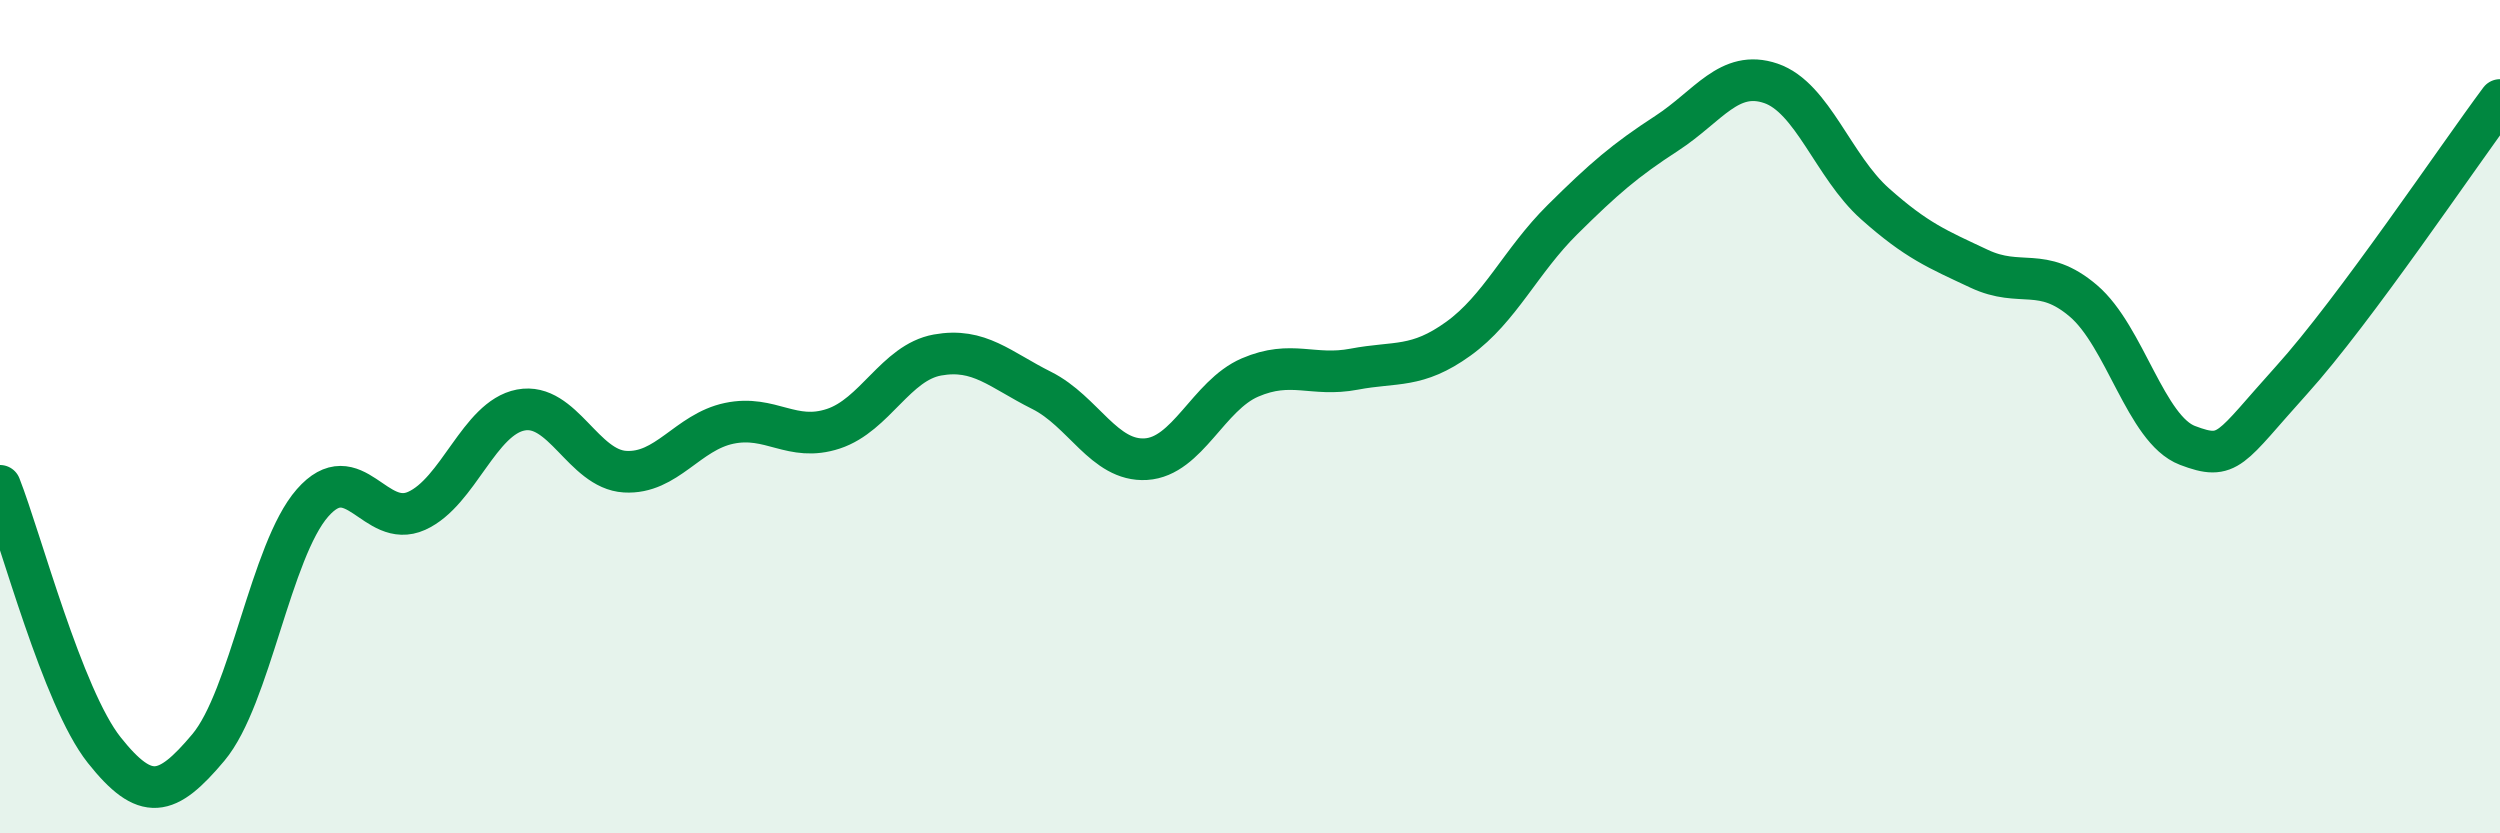
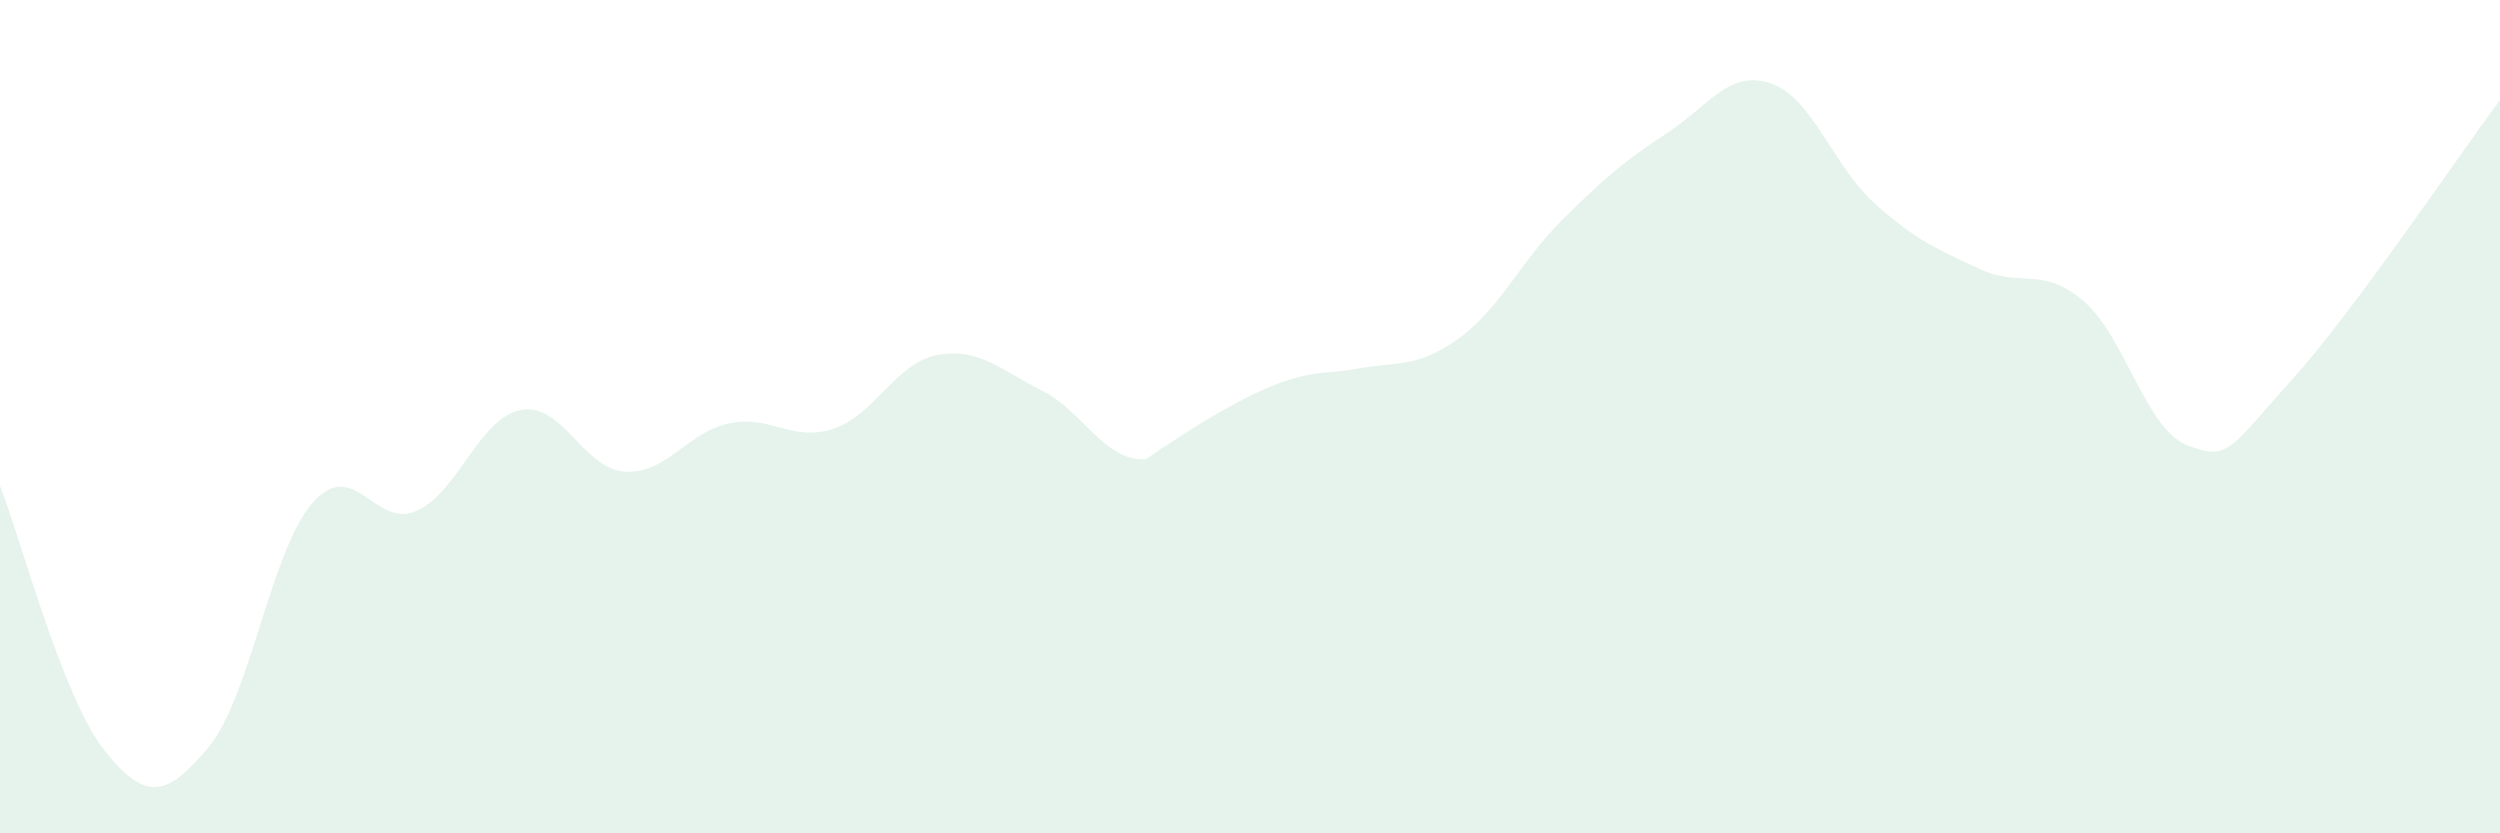
<svg xmlns="http://www.w3.org/2000/svg" width="60" height="20" viewBox="0 0 60 20">
-   <path d="M 0,11.66 C 0.5,12.93 1.5,16.74 2.5,18 C 3.5,19.26 4,19.13 5,17.94 C 6,16.75 6.5,13.21 7.5,12.07 C 8.5,10.93 9,12.71 10,12.26 C 11,11.81 11.5,10.03 12.5,9.84 C 13.5,9.65 14,11.26 15,11.32 C 16,11.38 16.5,10.37 17.5,10.16 C 18.5,9.95 19,10.62 20,10.29 C 21,9.96 21.5,8.7 22.5,8.52 C 23.5,8.34 24,8.87 25,9.37 C 26,9.87 26.5,11.08 27.5,11.02 C 28.5,10.96 29,9.49 30,9.06 C 31,8.63 31.5,9.05 32.5,8.86 C 33.5,8.67 34,8.85 35,8.13 C 36,7.41 36.5,6.26 37.5,5.27 C 38.5,4.28 39,3.85 40,3.2 C 41,2.55 41.5,1.66 42.5,2 C 43.5,2.34 44,4 45,4.89 C 46,5.78 46.5,5.98 47.5,6.45 C 48.5,6.92 49,6.37 50,7.22 C 51,8.07 51.5,10.31 52.5,10.69 C 53.5,11.07 53.5,10.78 55,9.12 C 56.5,7.46 59,3.74 60,2.4L60 20L0 20Z" fill="#008740" opacity="0.1" stroke-linecap="round" stroke-linejoin="round" />
-   <path d="M 0,11.66 C 0.5,12.93 1.5,16.74 2.5,18 C 3.5,19.26 4,19.13 5,17.94 C 6,16.75 6.5,13.21 7.5,12.07 C 8.5,10.93 9,12.71 10,12.26 C 11,11.81 11.5,10.03 12.5,9.84 C 13.5,9.65 14,11.26 15,11.32 C 16,11.38 16.5,10.37 17.5,10.16 C 18.5,9.95 19,10.62 20,10.29 C 21,9.96 21.5,8.7 22.5,8.52 C 23.5,8.34 24,8.87 25,9.37 C 26,9.87 26.5,11.08 27.5,11.02 C 28.5,10.96 29,9.49 30,9.06 C 31,8.63 31.5,9.05 32.5,8.86 C 33.5,8.67 34,8.85 35,8.13 C 36,7.41 36.5,6.26 37.5,5.27 C 38.5,4.28 39,3.85 40,3.2 C 41,2.55 41.5,1.66 42.5,2 C 43.5,2.34 44,4 45,4.89 C 46,5.78 46.5,5.98 47.5,6.45 C 48.5,6.92 49,6.37 50,7.22 C 51,8.07 51.5,10.31 52.5,10.69 C 53.5,11.07 53.5,10.78 55,9.12 C 56.5,7.46 59,3.74 60,2.4" stroke="#008740" stroke-width="1" fill="none" stroke-linecap="round" stroke-linejoin="round" />
+   <path d="M 0,11.66 C 0.5,12.93 1.5,16.74 2.5,18 C 3.5,19.26 4,19.13 5,17.94 C 6,16.75 6.5,13.21 7.5,12.07 C 8.5,10.93 9,12.71 10,12.26 C 11,11.81 11.5,10.03 12.5,9.84 C 13.5,9.65 14,11.26 15,11.32 C 16,11.38 16.5,10.37 17.5,10.16 C 18.5,9.95 19,10.62 20,10.29 C 21,9.96 21.5,8.7 22.5,8.52 C 23.5,8.34 24,8.87 25,9.37 C 26,9.87 26.5,11.08 27.5,11.02 C 31,8.63 31.5,9.05 32.5,8.86 C 33.5,8.67 34,8.85 35,8.13 C 36,7.41 36.5,6.26 37.5,5.27 C 38.5,4.28 39,3.85 40,3.2 C 41,2.55 41.5,1.66 42.5,2 C 43.5,2.34 44,4 45,4.89 C 46,5.78 46.5,5.98 47.5,6.45 C 48.5,6.92 49,6.37 50,7.22 C 51,8.07 51.5,10.31 52.5,10.69 C 53.5,11.07 53.5,10.78 55,9.12 C 56.5,7.46 59,3.74 60,2.4L60 20L0 20Z" fill="#008740" opacity="0.1" stroke-linecap="round" stroke-linejoin="round" />
</svg>